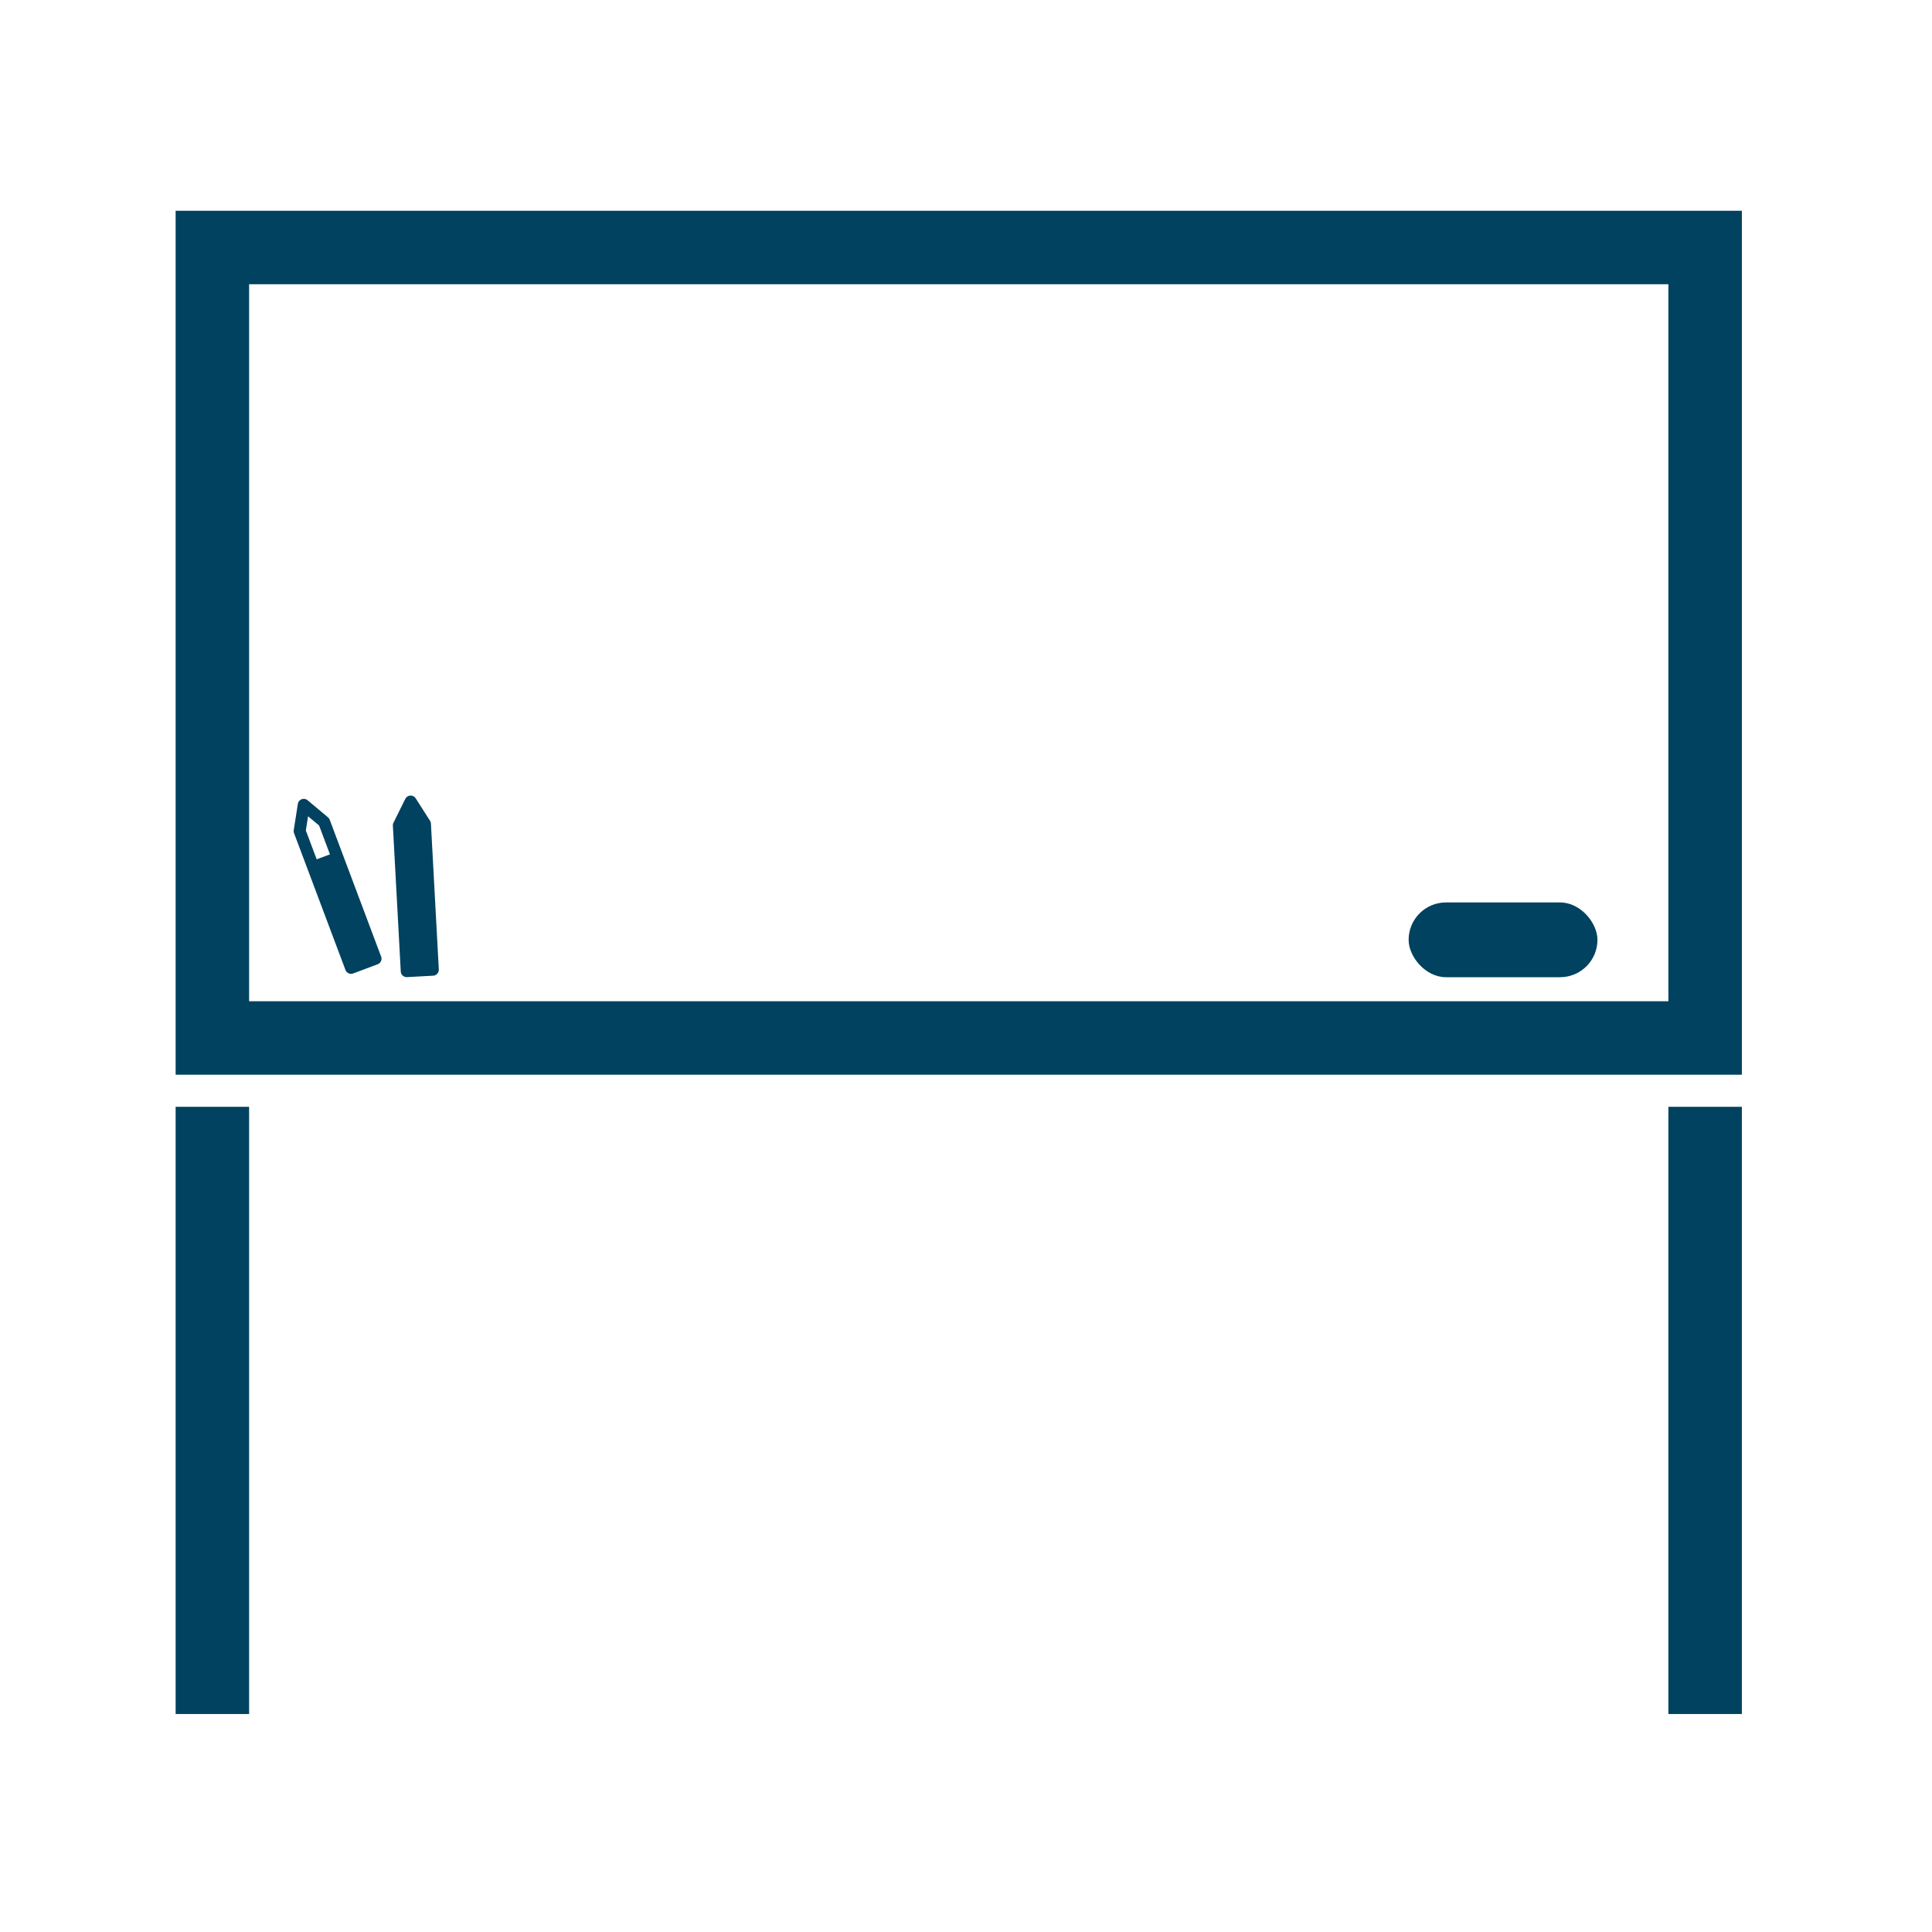
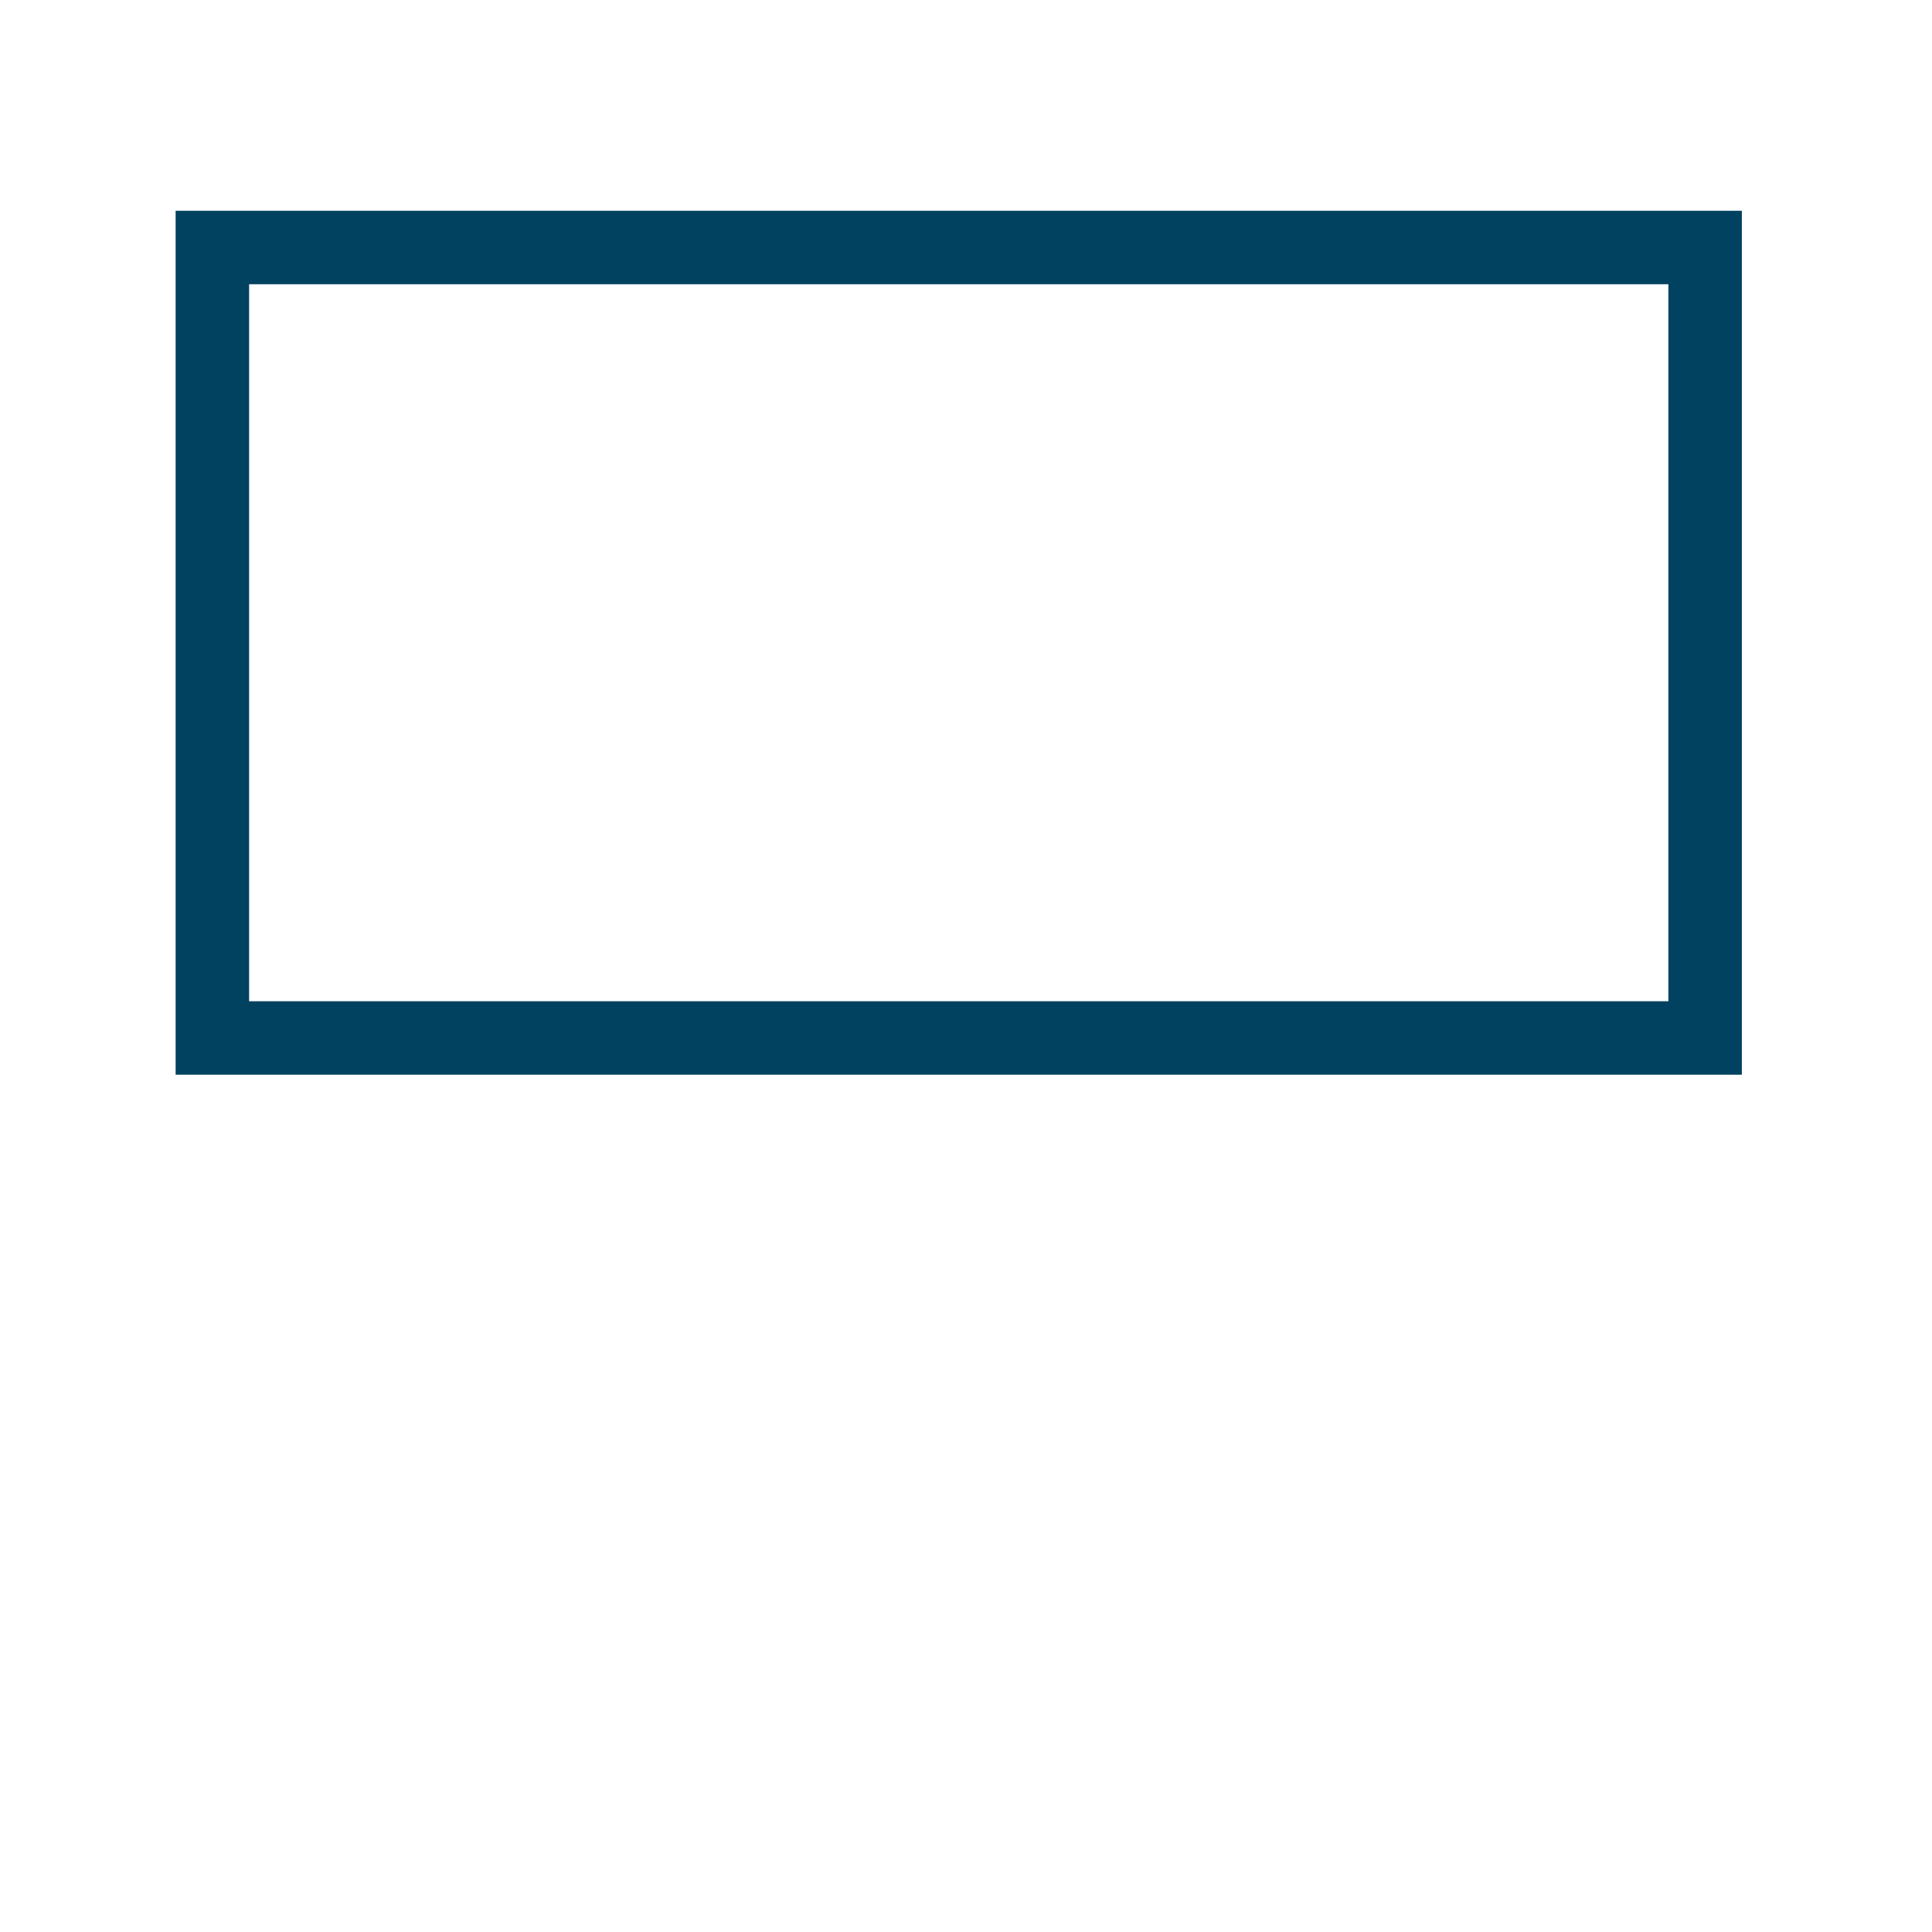
<svg xmlns="http://www.w3.org/2000/svg" width="110" height="110" viewBox="0 0 110 110">
  <defs>
    <clipPath id="clip-path">
-       <rect id="長方形_293" data-name="長方形 293" width="89.174" height="85.59" fill="none" />
-     </clipPath>
+       </clipPath>
  </defs>
  <g id="グループ_970" data-name="グループ 970" transform="translate(-985 -2225)">
    <g id="グループ_487" data-name="グループ 487" transform="translate(995 2237)">
      <path id="パス_1150" data-name="パス 1150" d="M4.183,4.183H84.991V45.007H4.183ZM0,49.19H89.174V0H0Z" fill="#00425f" />
      <g id="グループ_486" data-name="グループ 486">
        <g id="グループ_485" data-name="グループ 485" clip-path="url(#clip-path)">
-           <rect id="長方形_290" data-name="長方形 290" width="10.751" height="4.257" rx="2.128" transform="translate(70.201 39.381)" fill="#00425f" />
-           <rect id="長方形_291" data-name="長方形 291" width="4.183" height="34.573" transform="translate(0 51.016)" fill="#00425f" />
-           <rect id="長方形_292" data-name="長方形 292" width="4.183" height="34.573" transform="translate(84.991 51.016)" fill="#00425f" />
          <path id="パス_1151" data-name="パス 1151" d="M78.46,212.921a.343.343,0,0,1,.035-.17l.672-1.355a.341.341,0,0,1,.592-.032l.814,1.275a.342.342,0,0,1,.053.165l.449,8.3a.341.341,0,0,1-.322.358l-1.486.081a.341.341,0,0,1-.358-.322Z" transform="translate(-66.091 -177.91)" fill="#00425f" />
-           <path id="パス_1152" data-name="パス 1152" d="M47.608,221.389,44.682,213.6a.342.342,0,0,0-.1-.141l-1.16-.971a.341.341,0,0,0-.555.209l-.233,1.495a.34.34,0,0,0,.018.172l2.926,7.785a.34.34,0,0,0,.439.2l1.393-.523a.341.341,0,0,0,.2-.439m-3.67-5.535-.617-1.642.126-.81.629.527.617,1.642Z" transform="translate(-35.909 -178.925)" fill="#00425f" />
        </g>
      </g>
    </g>
    <rect id="長方形_444" data-name="長方形 444" width="110" height="110" transform="translate(985 2225)" fill="none" />
  </g>
</svg>